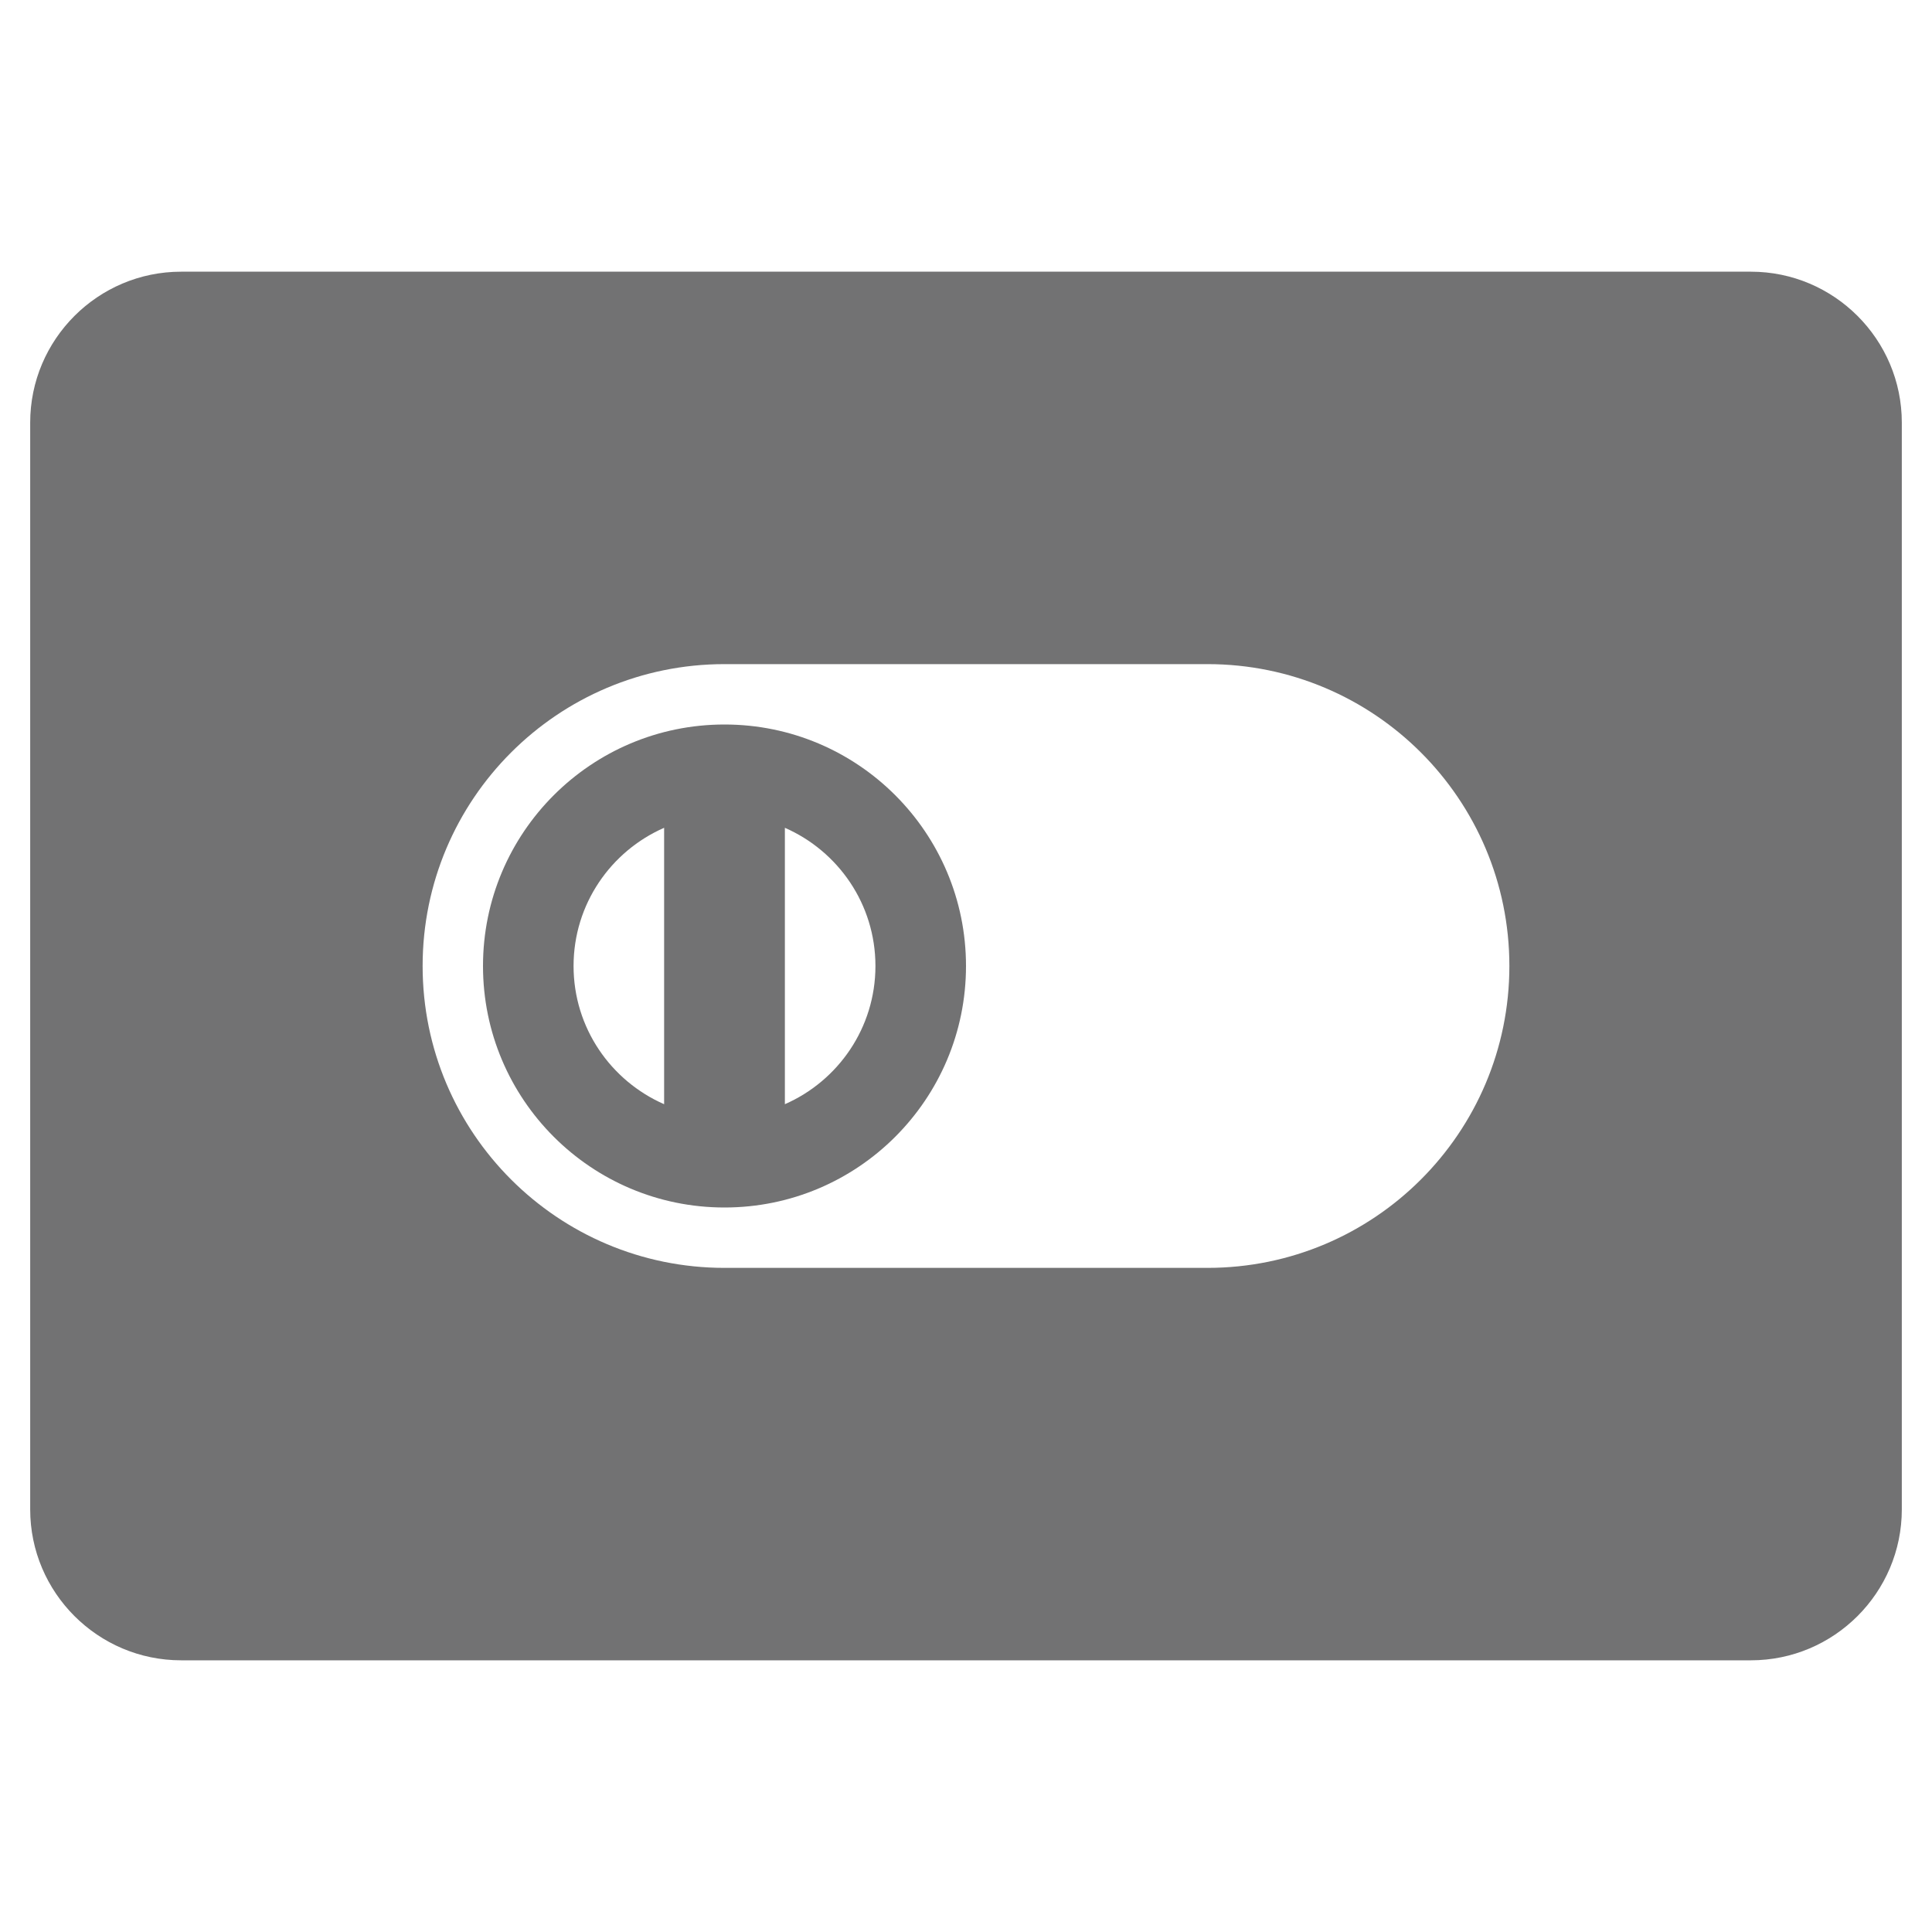
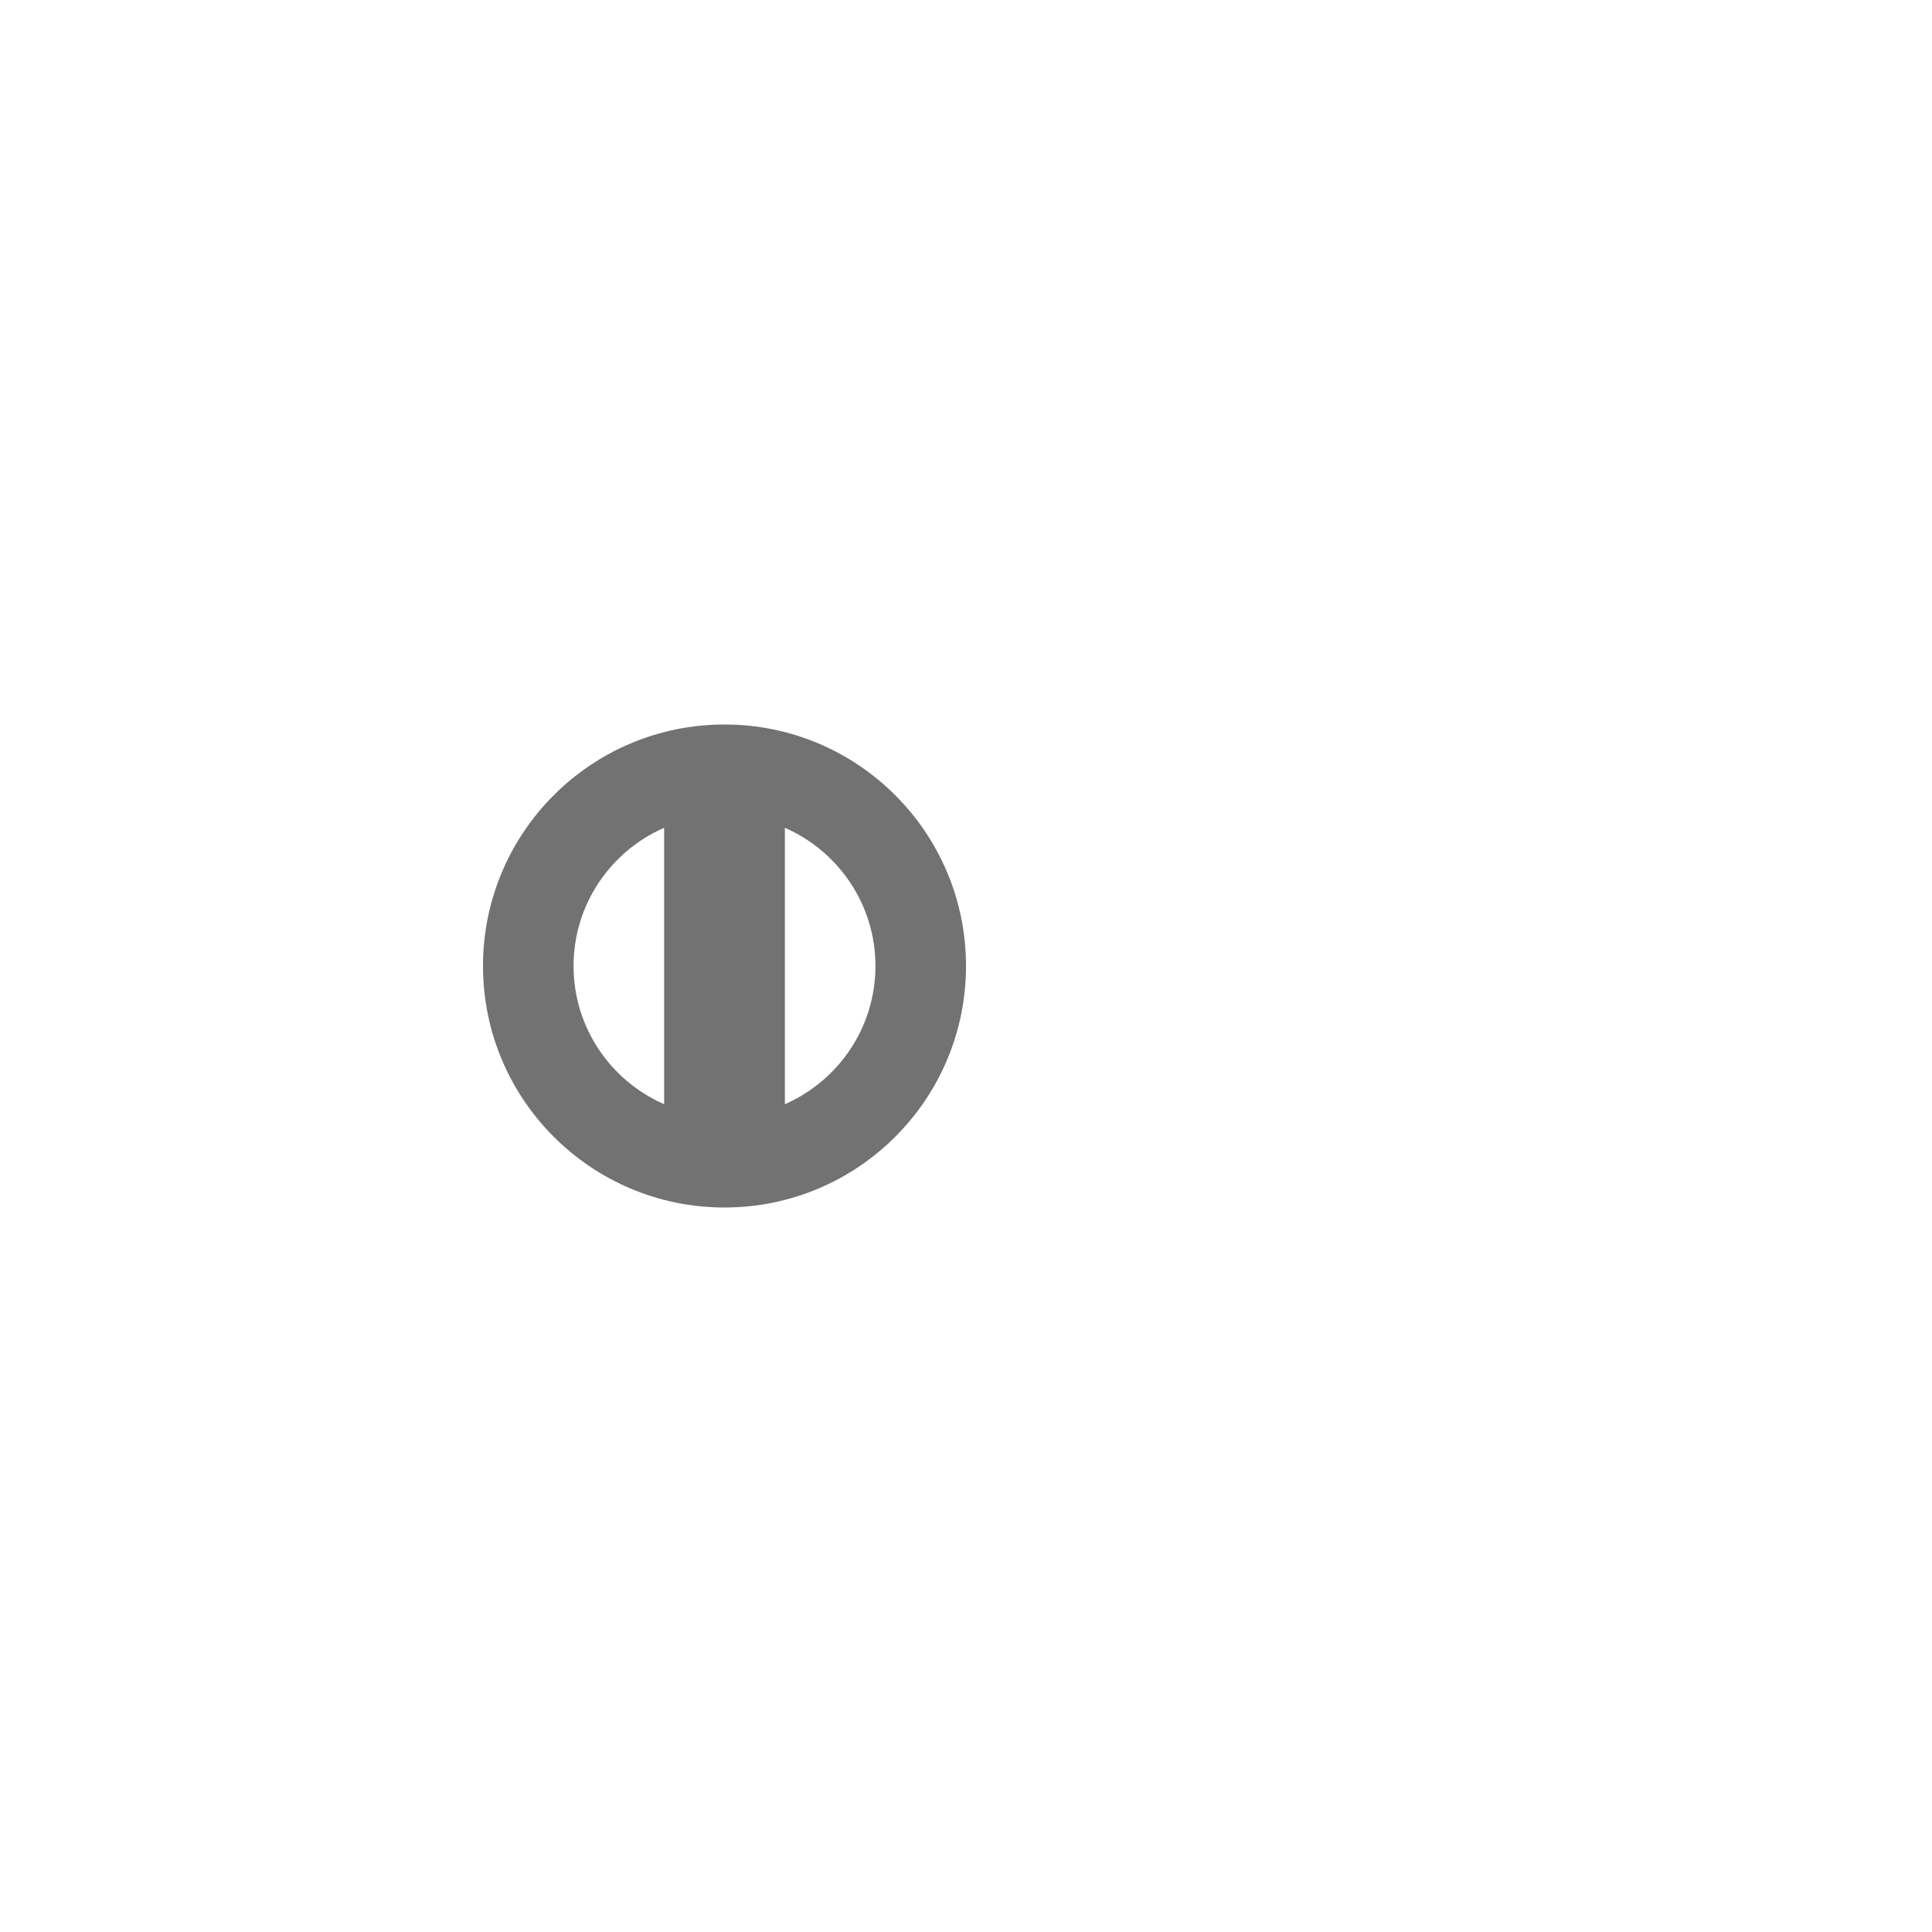
<svg xmlns="http://www.w3.org/2000/svg" width="64" height="64">
  <g fill="#727273">
-     <path d="M58,9H6c-2.757,0-5,2.243-5,5v36c0,2.757,2.243,5,5,5h52c2.757,0,5-2.243,5-5V14C63,11.243,60.757,9,58,9z M40,42H24c-5.523,0-10-4.477-10-10c0-5.523,4.477-10,10-10h16c5.523,0,10,4.477,10,10C50,37.523,45.523,42,40,42z" />
    <path data-color="color-2" d="M24,24c-4.418,0-8,3.582-8,8s3.582,8,8,8s8-3.582,8-8S28.418,24,24,24z M22,36.578 c-1.764-0.772-3-2.529-3-4.578s1.236-3.806,3-4.578V36.578z M26,36.578v-9.156c1.764,0.772,3,2.529,3,4.578S27.764,35.806,26,36.578 z" />
  </g>
</svg>